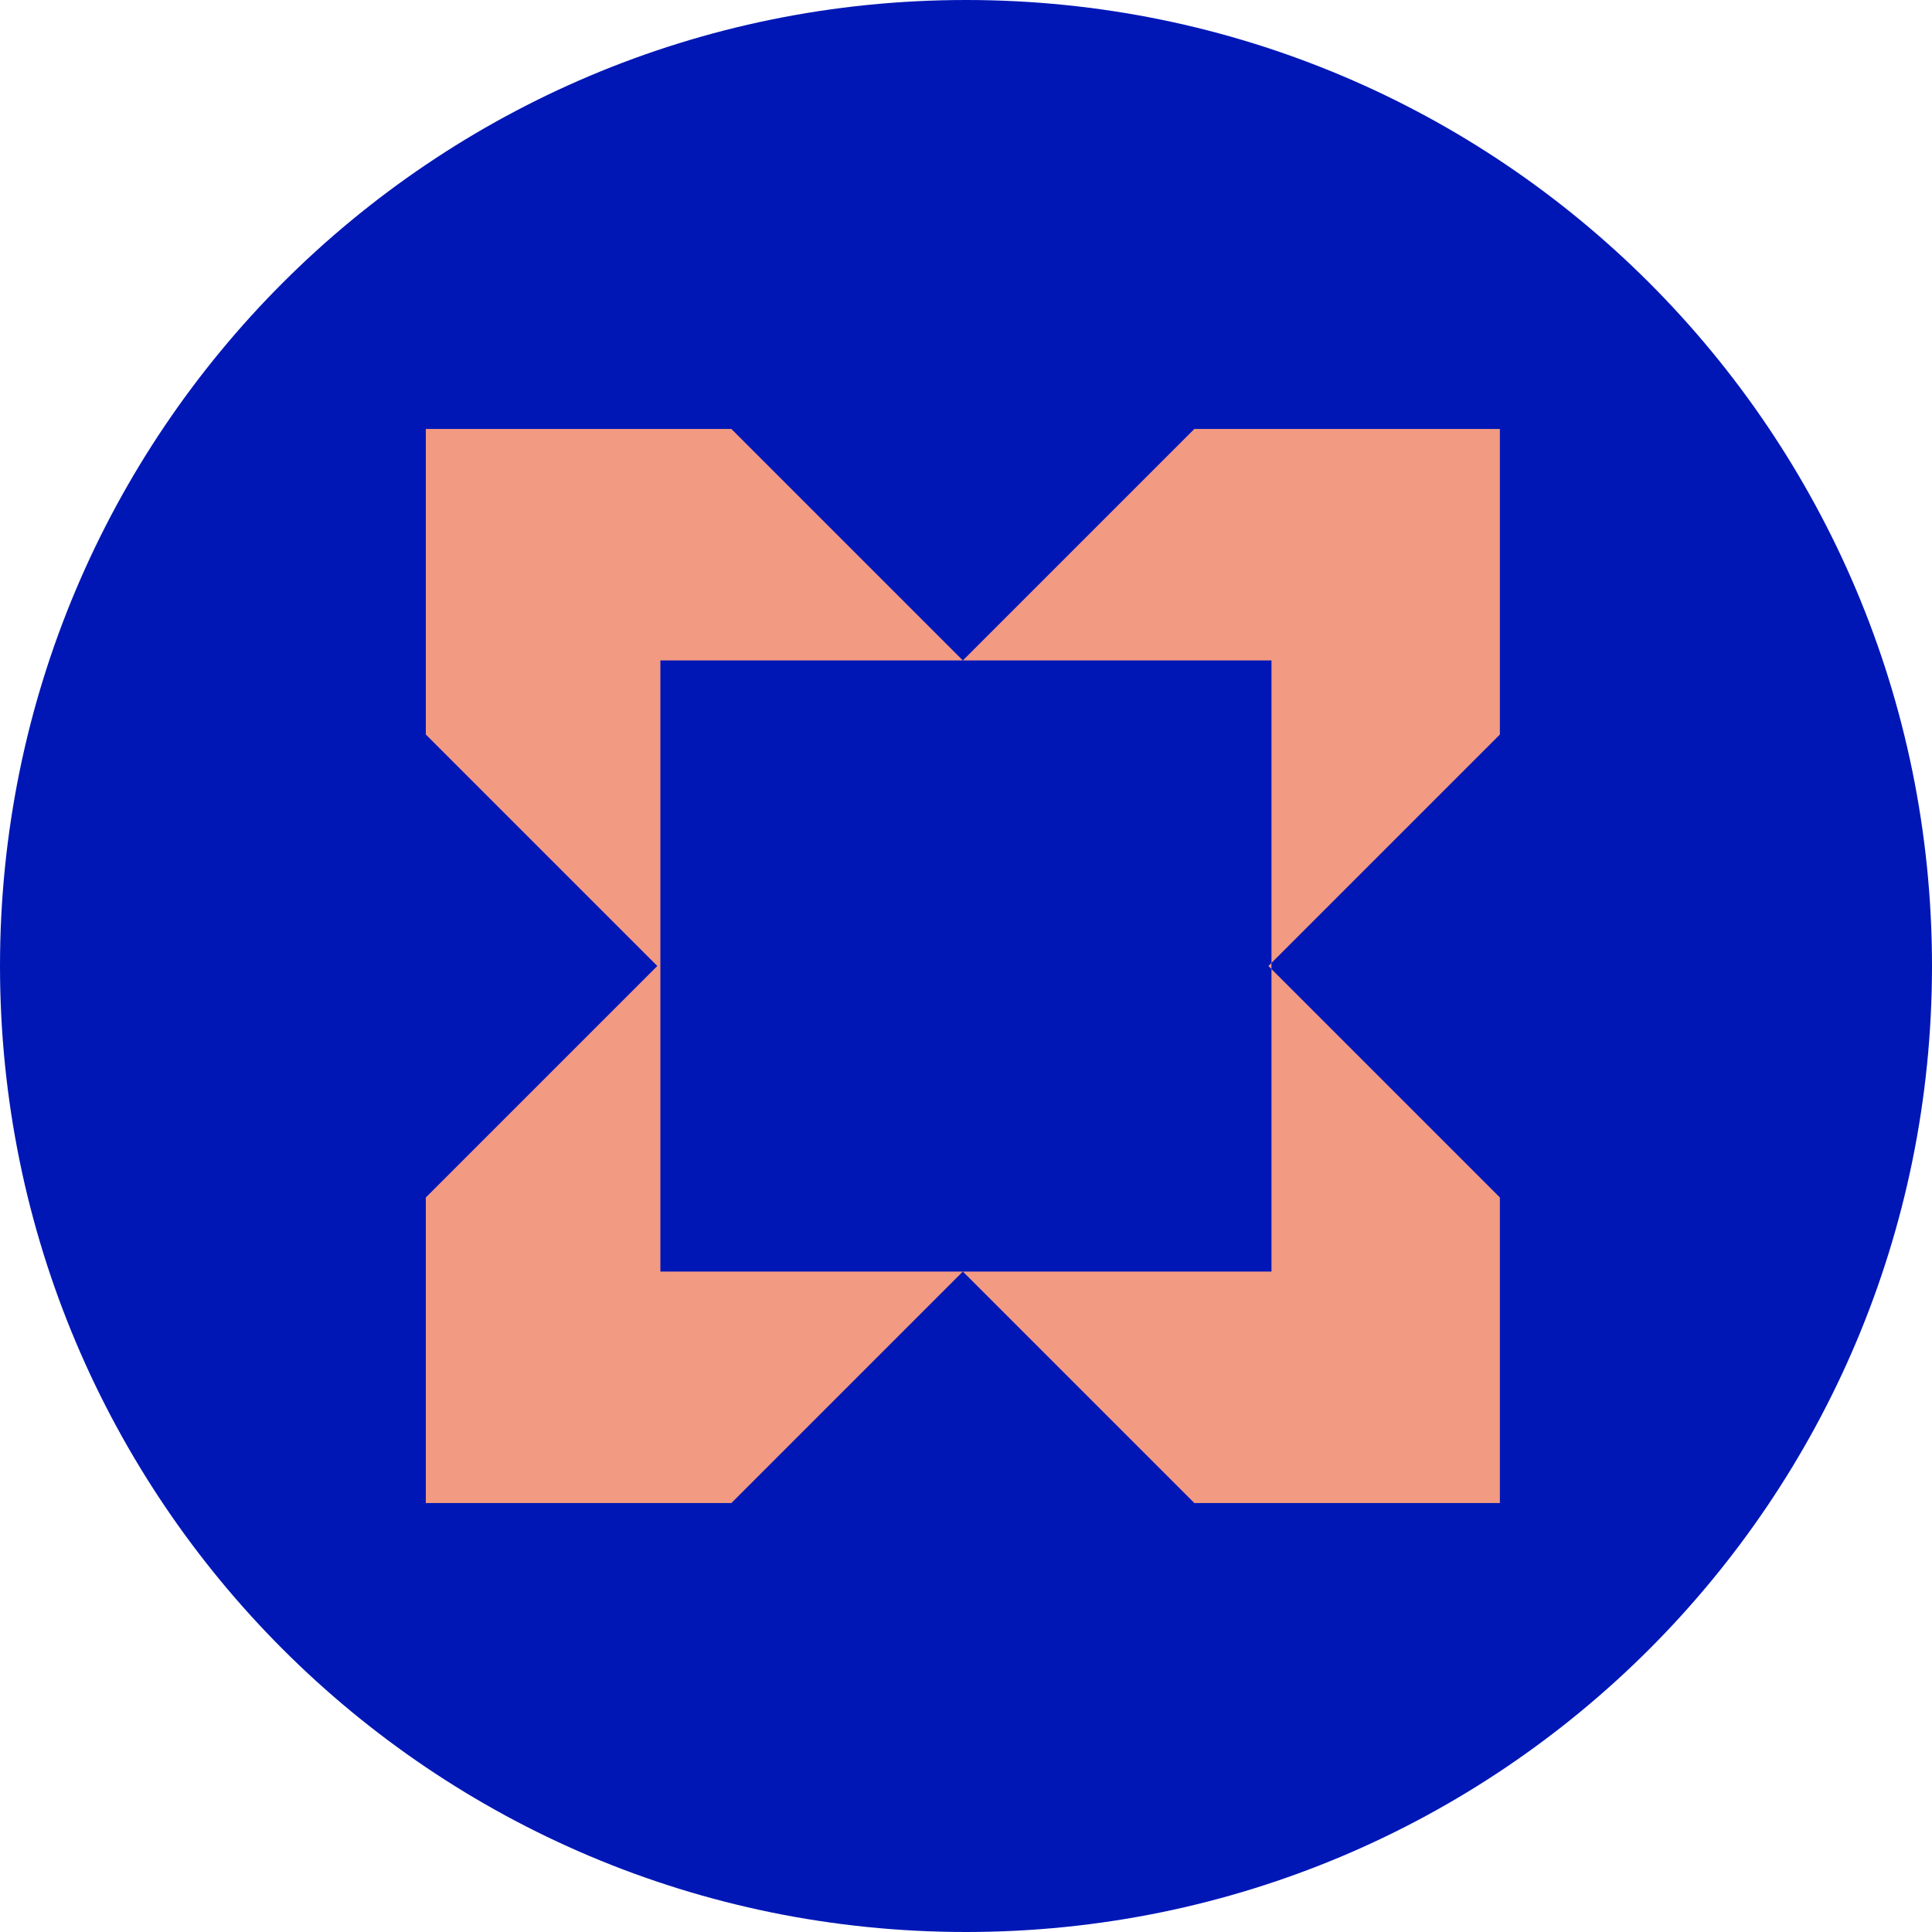
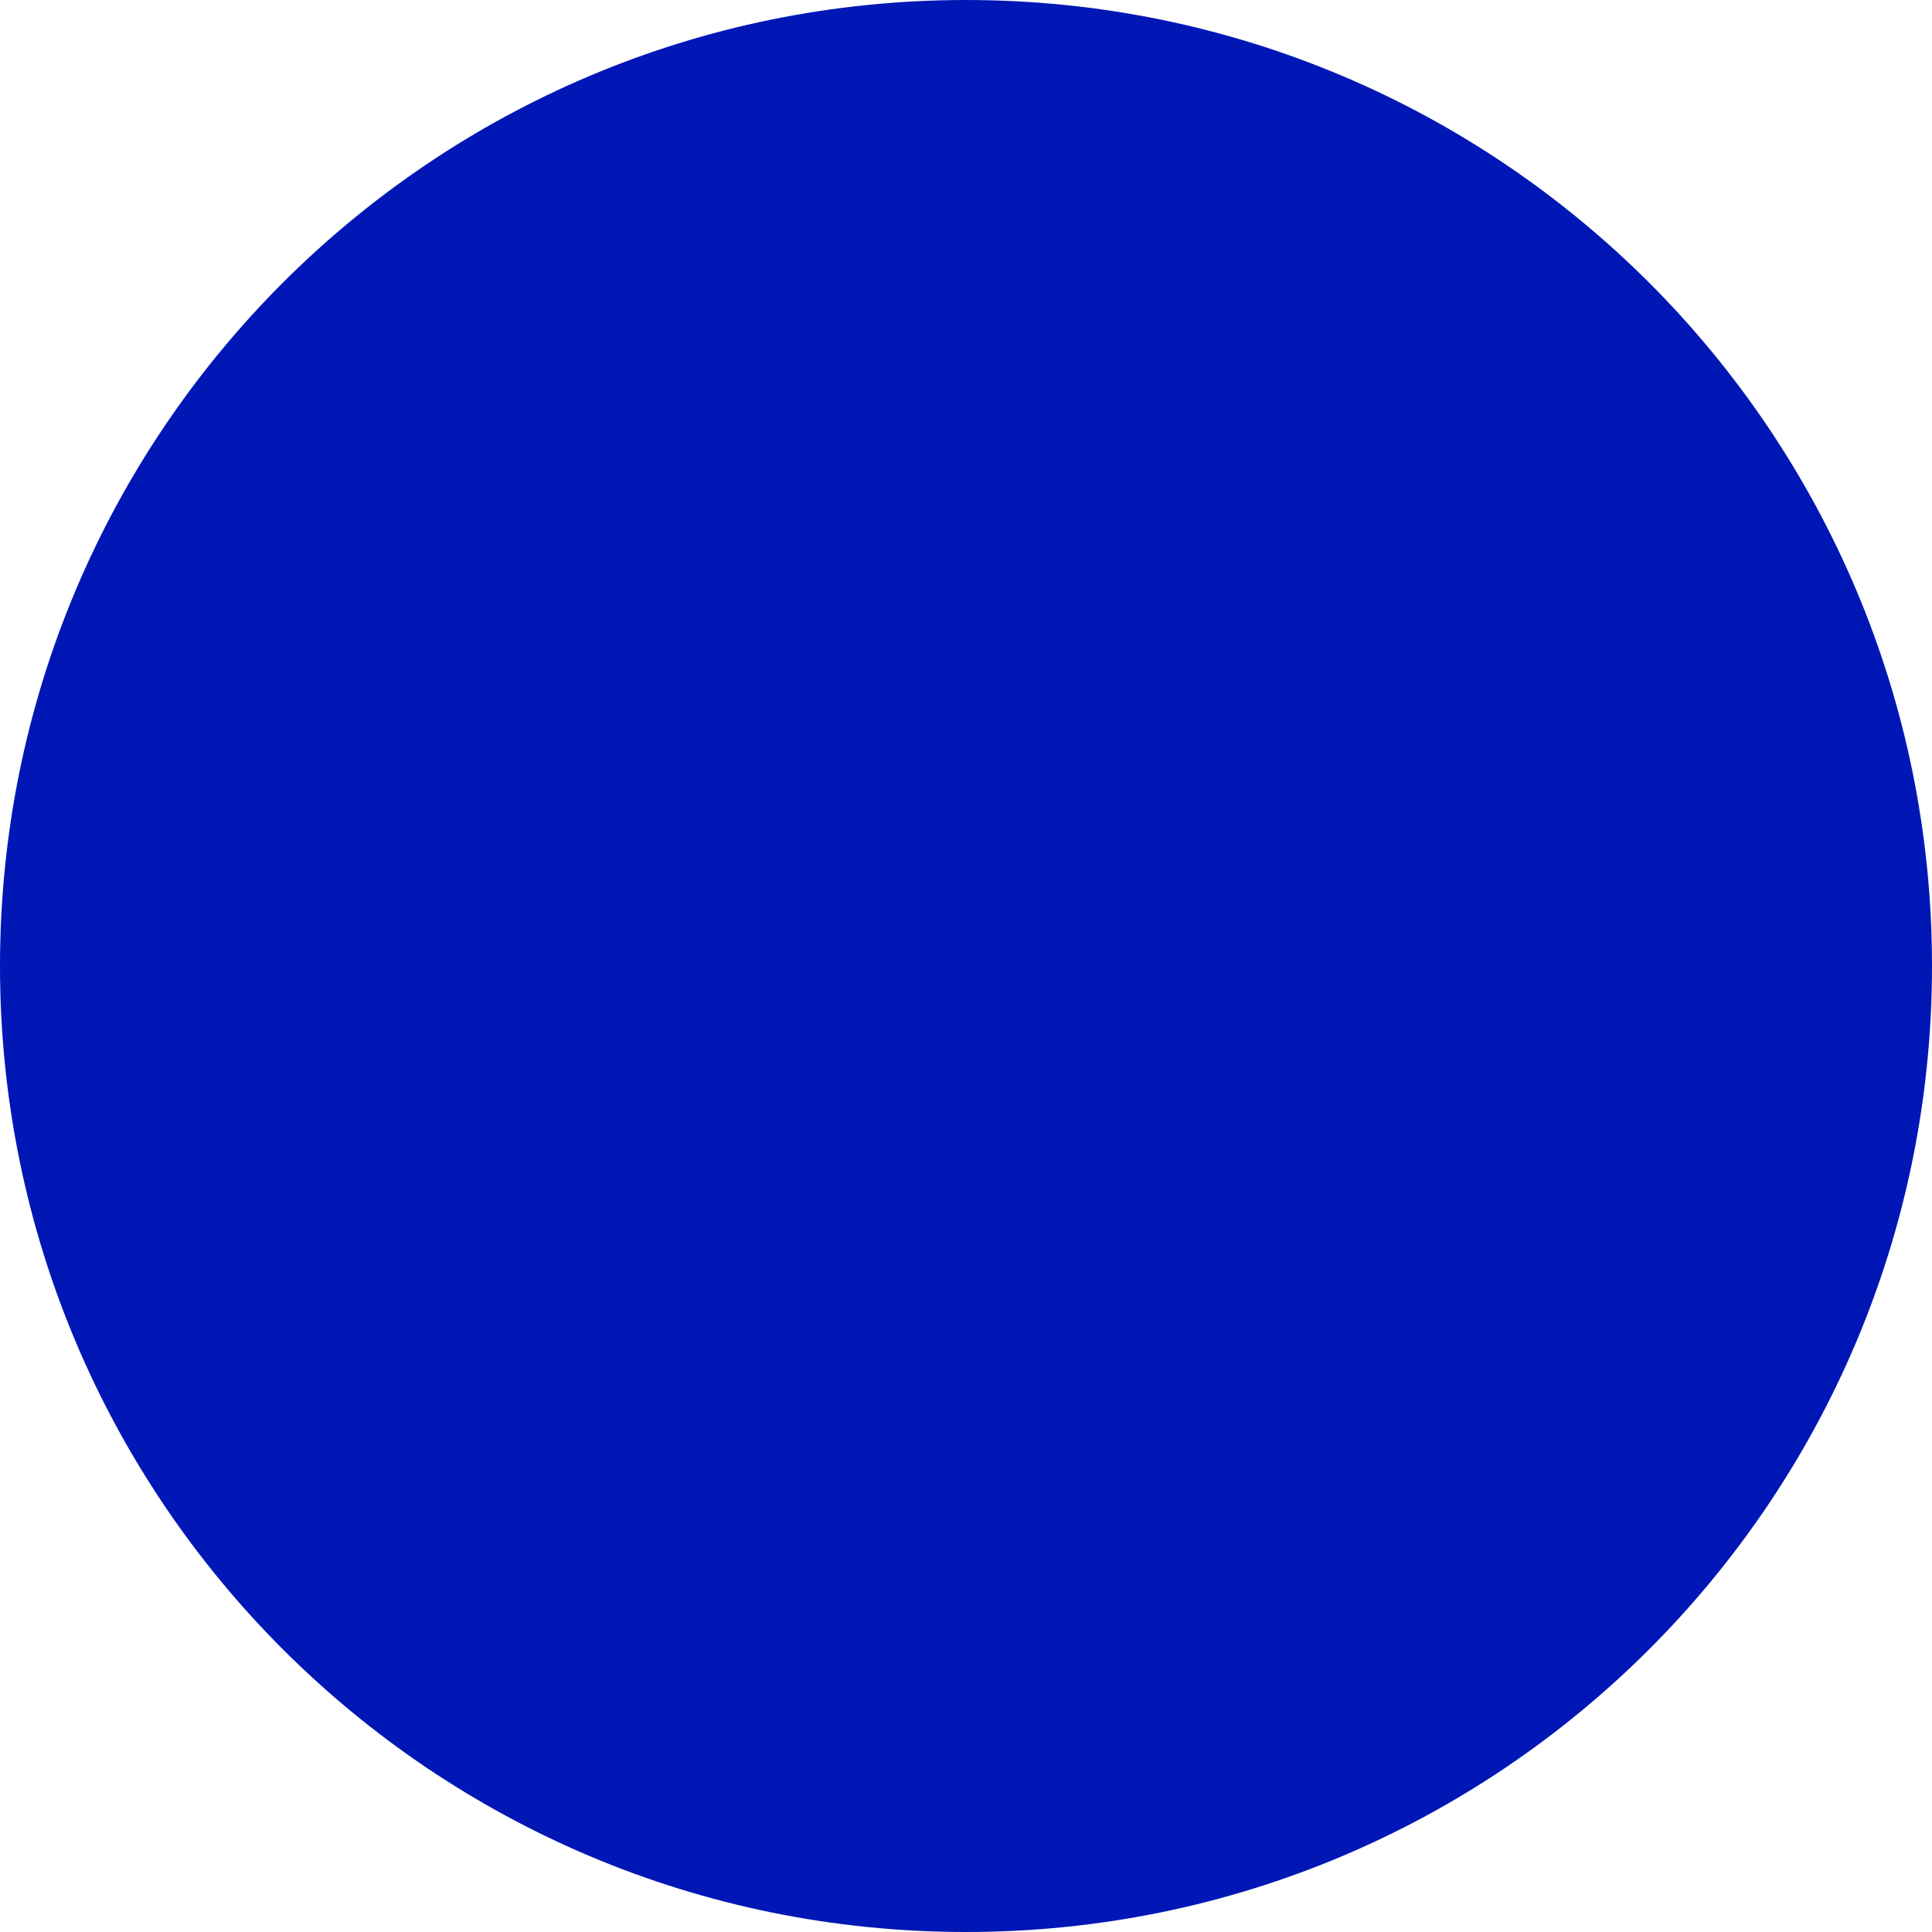
<svg xmlns="http://www.w3.org/2000/svg" width="27" height="27" viewBox="0 0 27 27" fill="none">
  <path d="M13.5 27C20.962 27 27 20.962 27 13.5C27 6.038 20.962 0 13.5 0C6.038 0 0 6.038 0 13.5C0 20.962 6.038 27 13.5 27Z" fill="#0017B6" />
-   <path d="M17.769 13.5V17.77H9.229V9.23H17.769V13.5ZM20.961 5.995H16.691L13.456 9.23L10.221 5.995H5.951V10.265L9.186 13.5L5.951 16.735V21.005H10.221L13.456 17.77L16.691 21.005H20.961V16.735L17.726 13.5L20.961 10.265V5.995Z" fill="#F39A83" />
</svg>